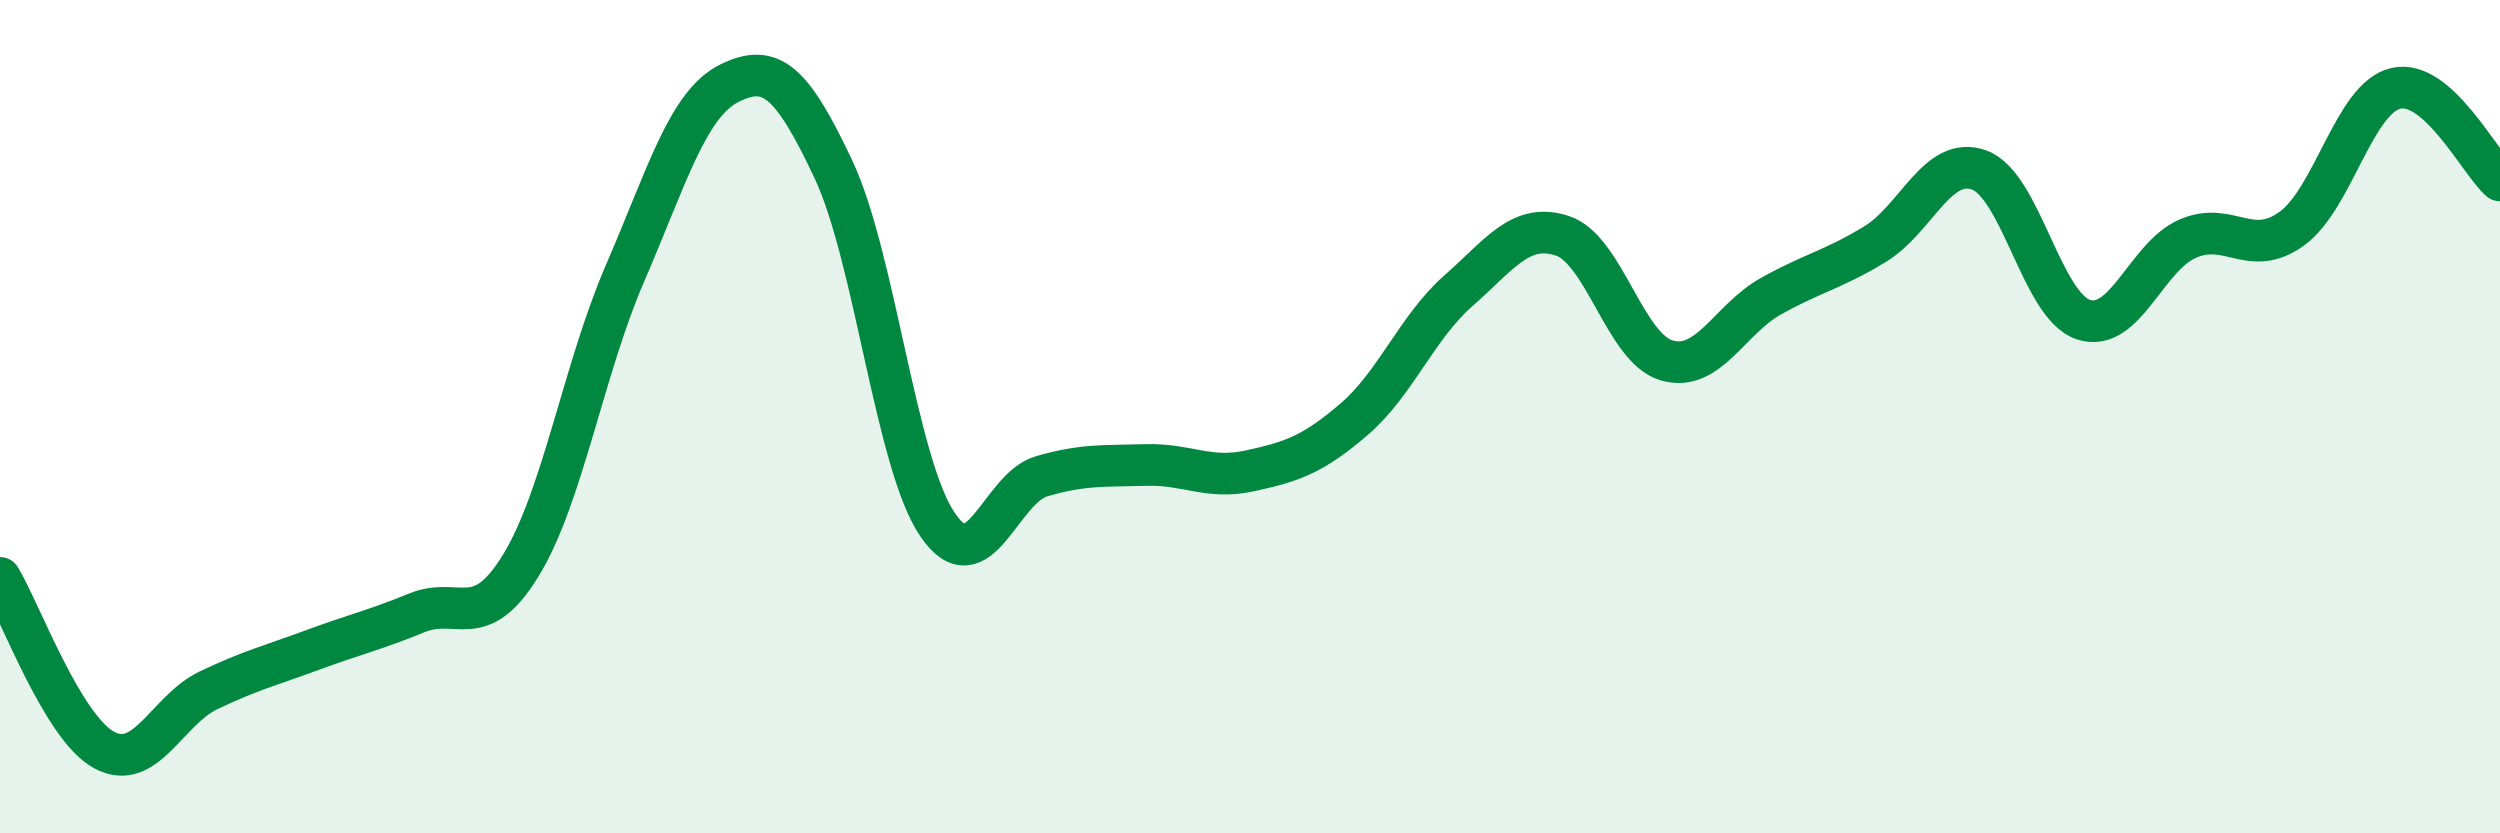
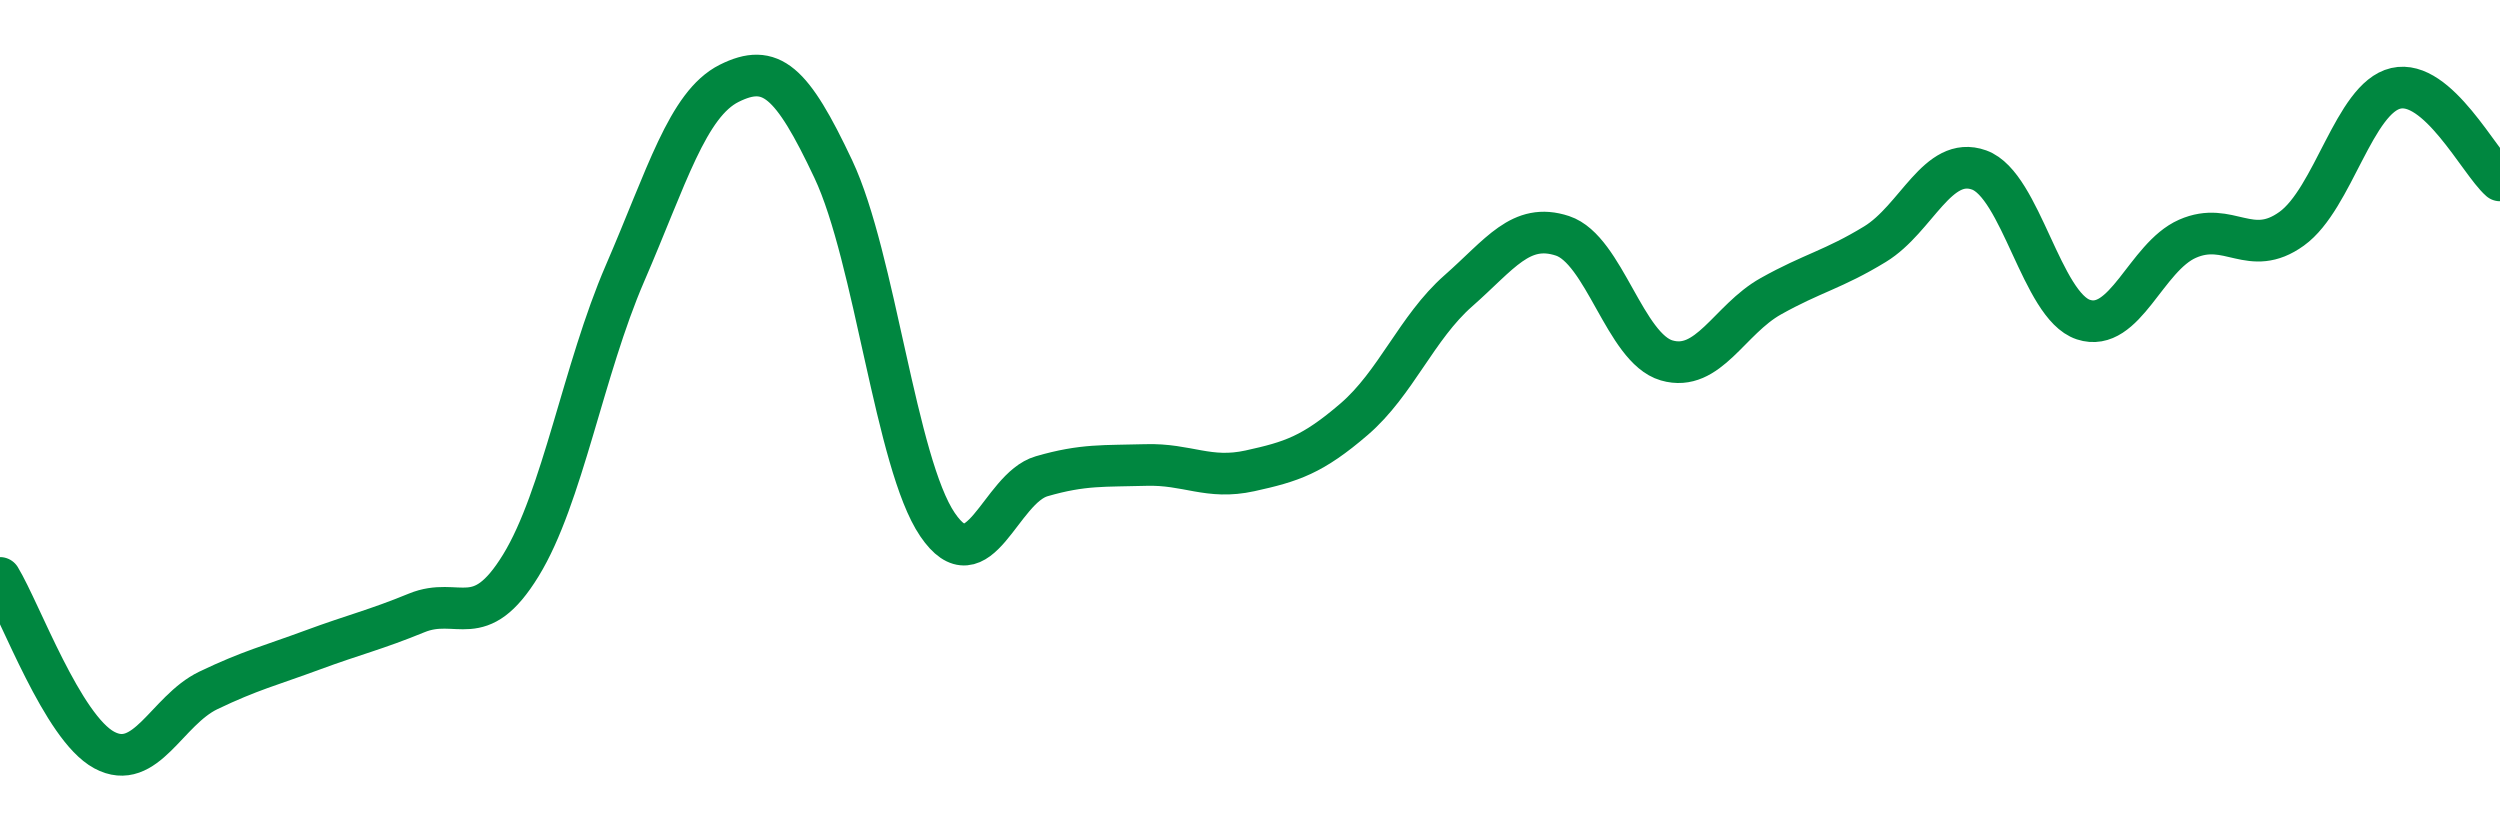
<svg xmlns="http://www.w3.org/2000/svg" width="60" height="20" viewBox="0 0 60 20">
-   <path d="M 0,13.87 C 0.5,14.7 1.5,17.46 2.5,18 C 3.5,18.54 4,17.05 5,16.57 C 6,16.09 6.5,15.97 7.5,15.6 C 8.5,15.23 9,15.12 10,14.71 C 11,14.3 11.5,15.2 12.5,13.57 C 13.5,11.94 14,8.87 15,6.56 C 16,4.25 16.5,2.5 17.5,2 C 18.5,1.5 19,1.94 20,4.06 C 21,6.18 21.5,11.12 22.5,12.59 C 23.5,14.06 24,11.72 25,11.43 C 26,11.14 26.5,11.19 27.5,11.16 C 28.5,11.13 29,11.52 30,11.3 C 31,11.08 31.5,10.92 32.5,10.06 C 33.5,9.2 34,7.86 35,6.98 C 36,6.1 36.5,5.33 37.5,5.66 C 38.5,5.99 39,8.36 40,8.65 C 41,8.94 41.5,7.67 42.5,7.11 C 43.5,6.55 44,6.47 45,5.86 C 46,5.25 46.5,3.72 47.5,4.08 C 48.5,4.44 49,7.34 50,7.67 C 51,8 51.5,6.17 52.5,5.73 C 53.5,5.29 54,6.21 55,5.49 C 56,4.77 56.5,2.35 57.5,2.12 C 58.5,1.89 59.5,3.89 60,4.33L60 20L0 20Z" fill="#008740" opacity="0.1" stroke-linecap="round" stroke-linejoin="round" />
  <path d="M 0,13.87 C 0.5,14.7 1.5,17.46 2.5,18 C 3.5,18.54 4,17.05 5,16.57 C 6,16.09 6.5,15.97 7.5,15.6 C 8.5,15.23 9,15.12 10,14.71 C 11,14.3 11.5,15.2 12.5,13.57 C 13.5,11.94 14,8.87 15,6.56 C 16,4.25 16.5,2.5 17.5,2 C 18.5,1.5 19,1.94 20,4.06 C 21,6.18 21.5,11.12 22.5,12.59 C 23.5,14.06 24,11.72 25,11.43 C 26,11.14 26.5,11.19 27.5,11.16 C 28.5,11.13 29,11.52 30,11.3 C 31,11.08 31.5,10.92 32.5,10.06 C 33.5,9.2 34,7.86 35,6.98 C 36,6.1 36.5,5.33 37.5,5.66 C 38.5,5.99 39,8.36 40,8.65 C 41,8.94 41.5,7.67 42.5,7.11 C 43.5,6.55 44,6.47 45,5.86 C 46,5.25 46.5,3.72 47.5,4.08 C 48.5,4.44 49,7.34 50,7.67 C 51,8 51.5,6.17 52.5,5.73 C 53.5,5.29 54,6.21 55,5.49 C 56,4.77 56.5,2.35 57.5,2.12 C 58.5,1.89 59.5,3.89 60,4.33" stroke="#008740" stroke-width="1" fill="none" stroke-linecap="round" stroke-linejoin="round" />
</svg>